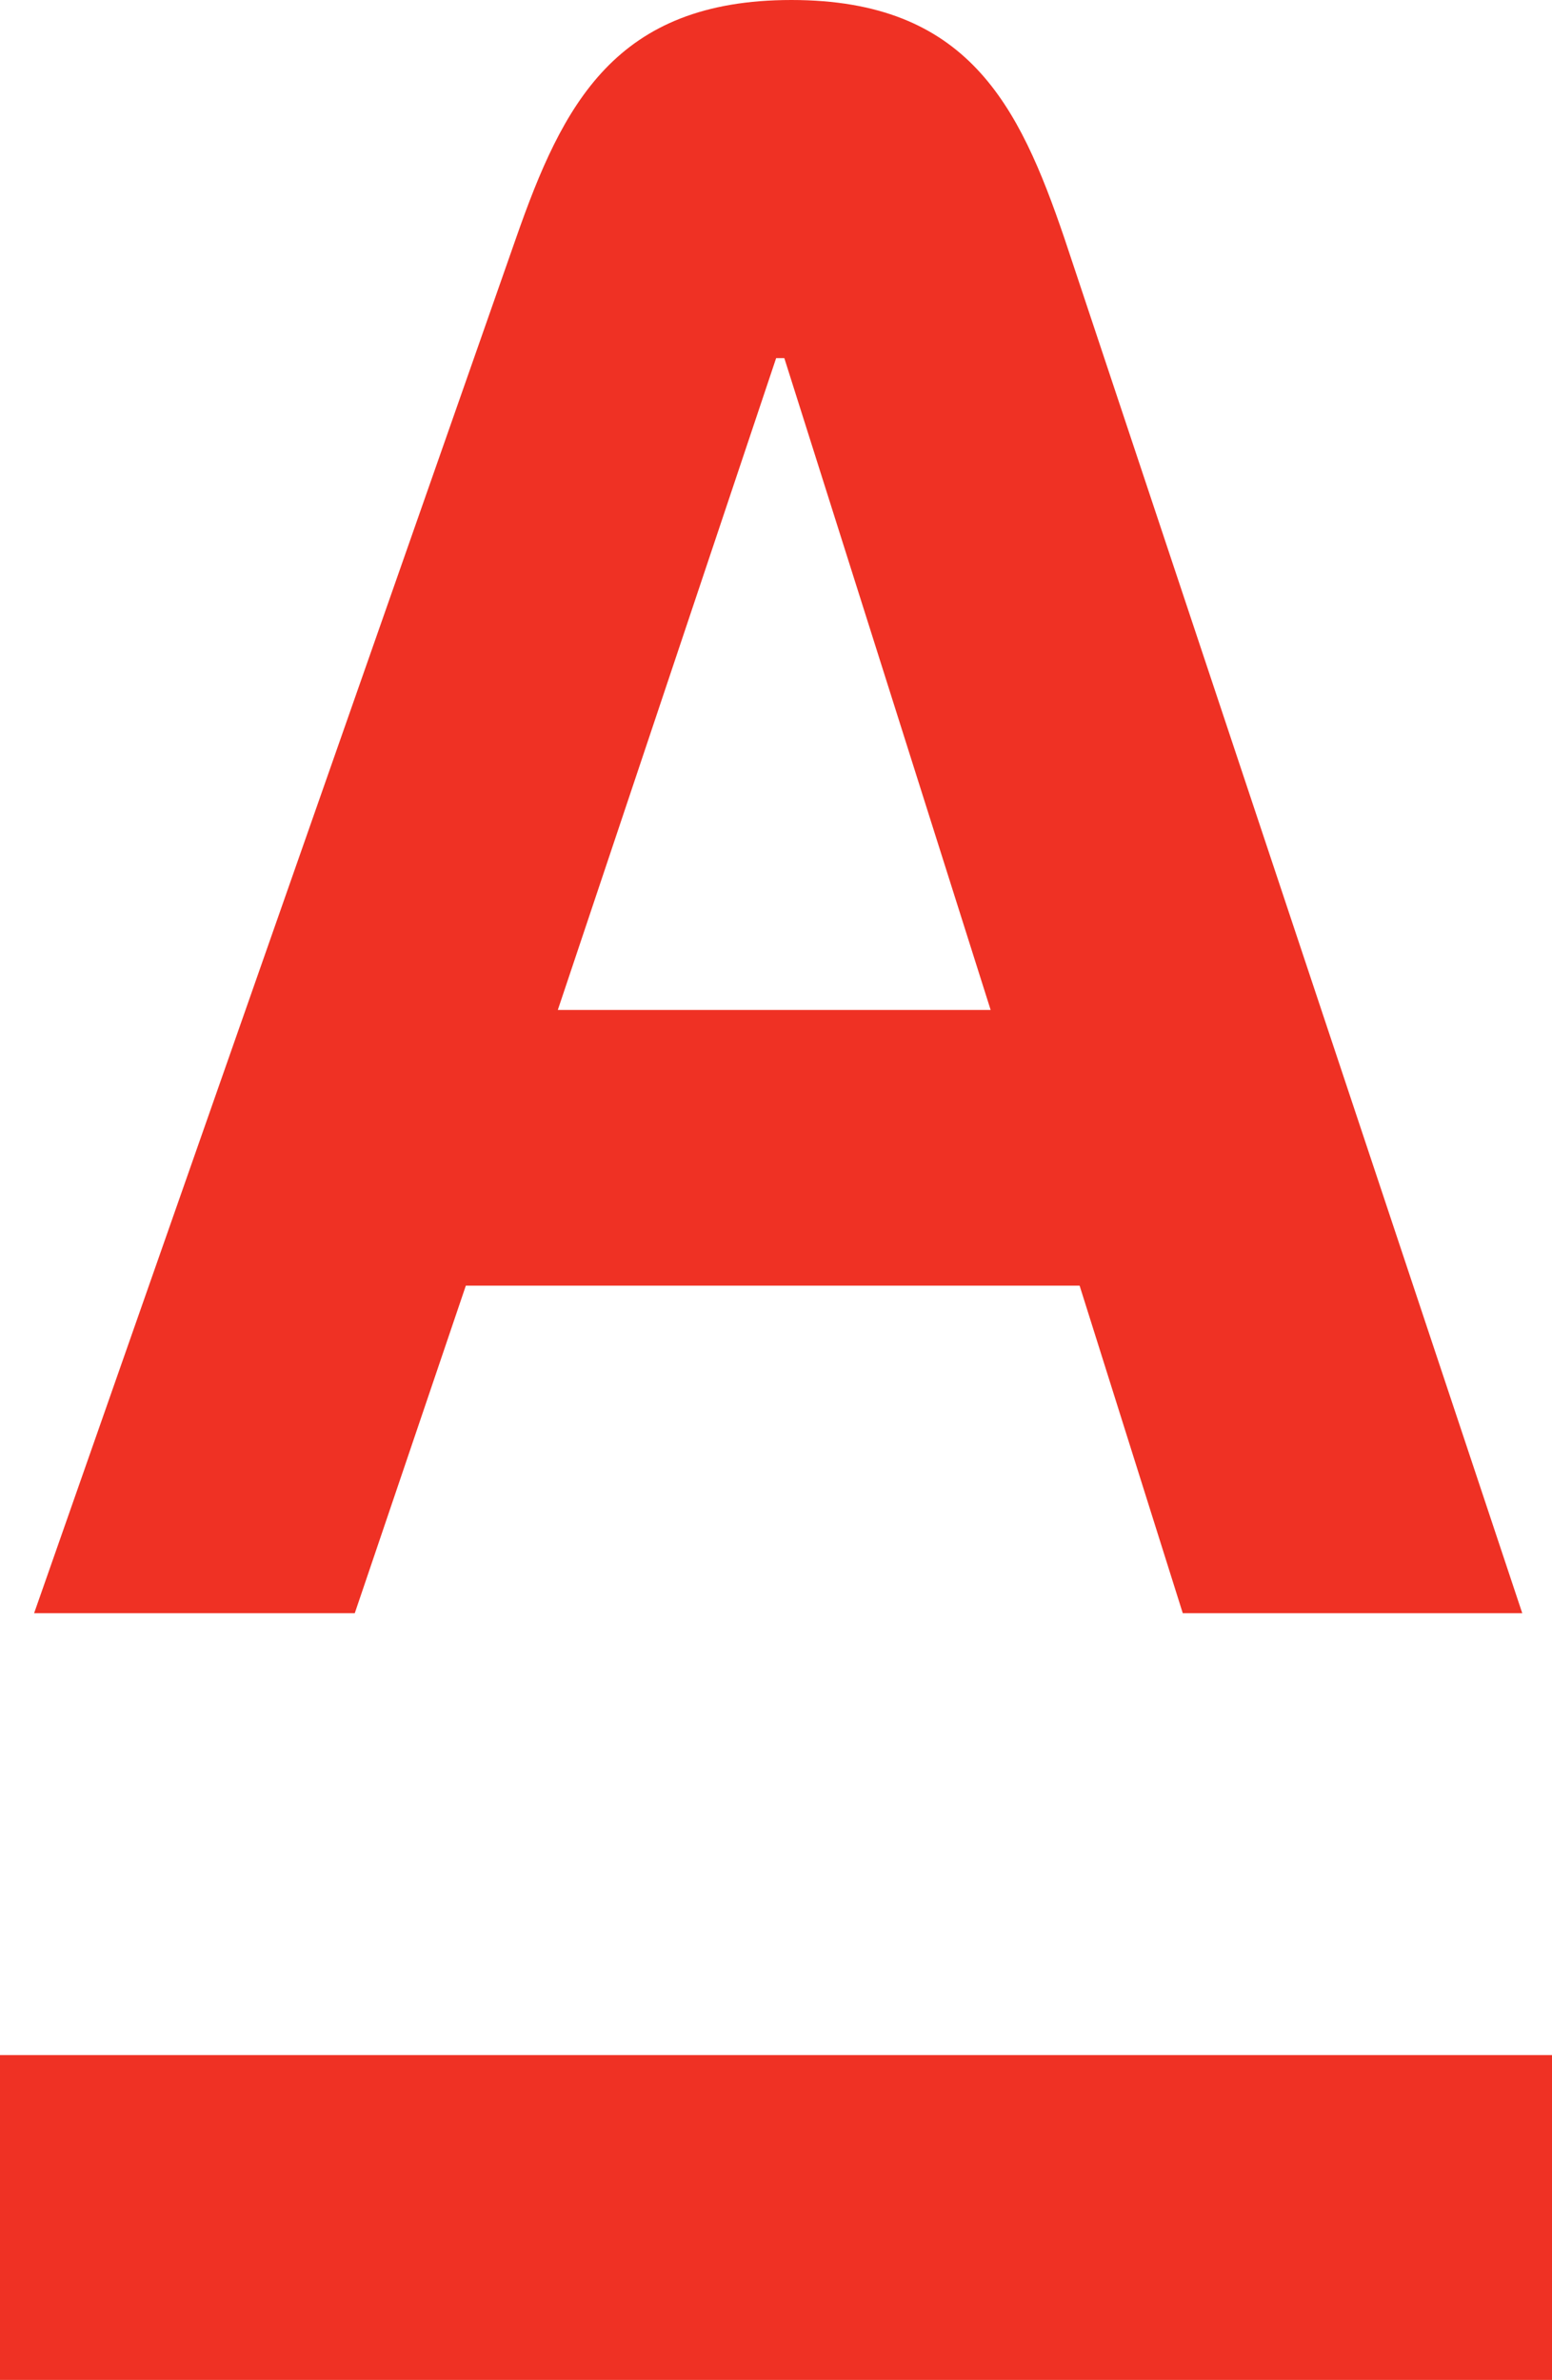
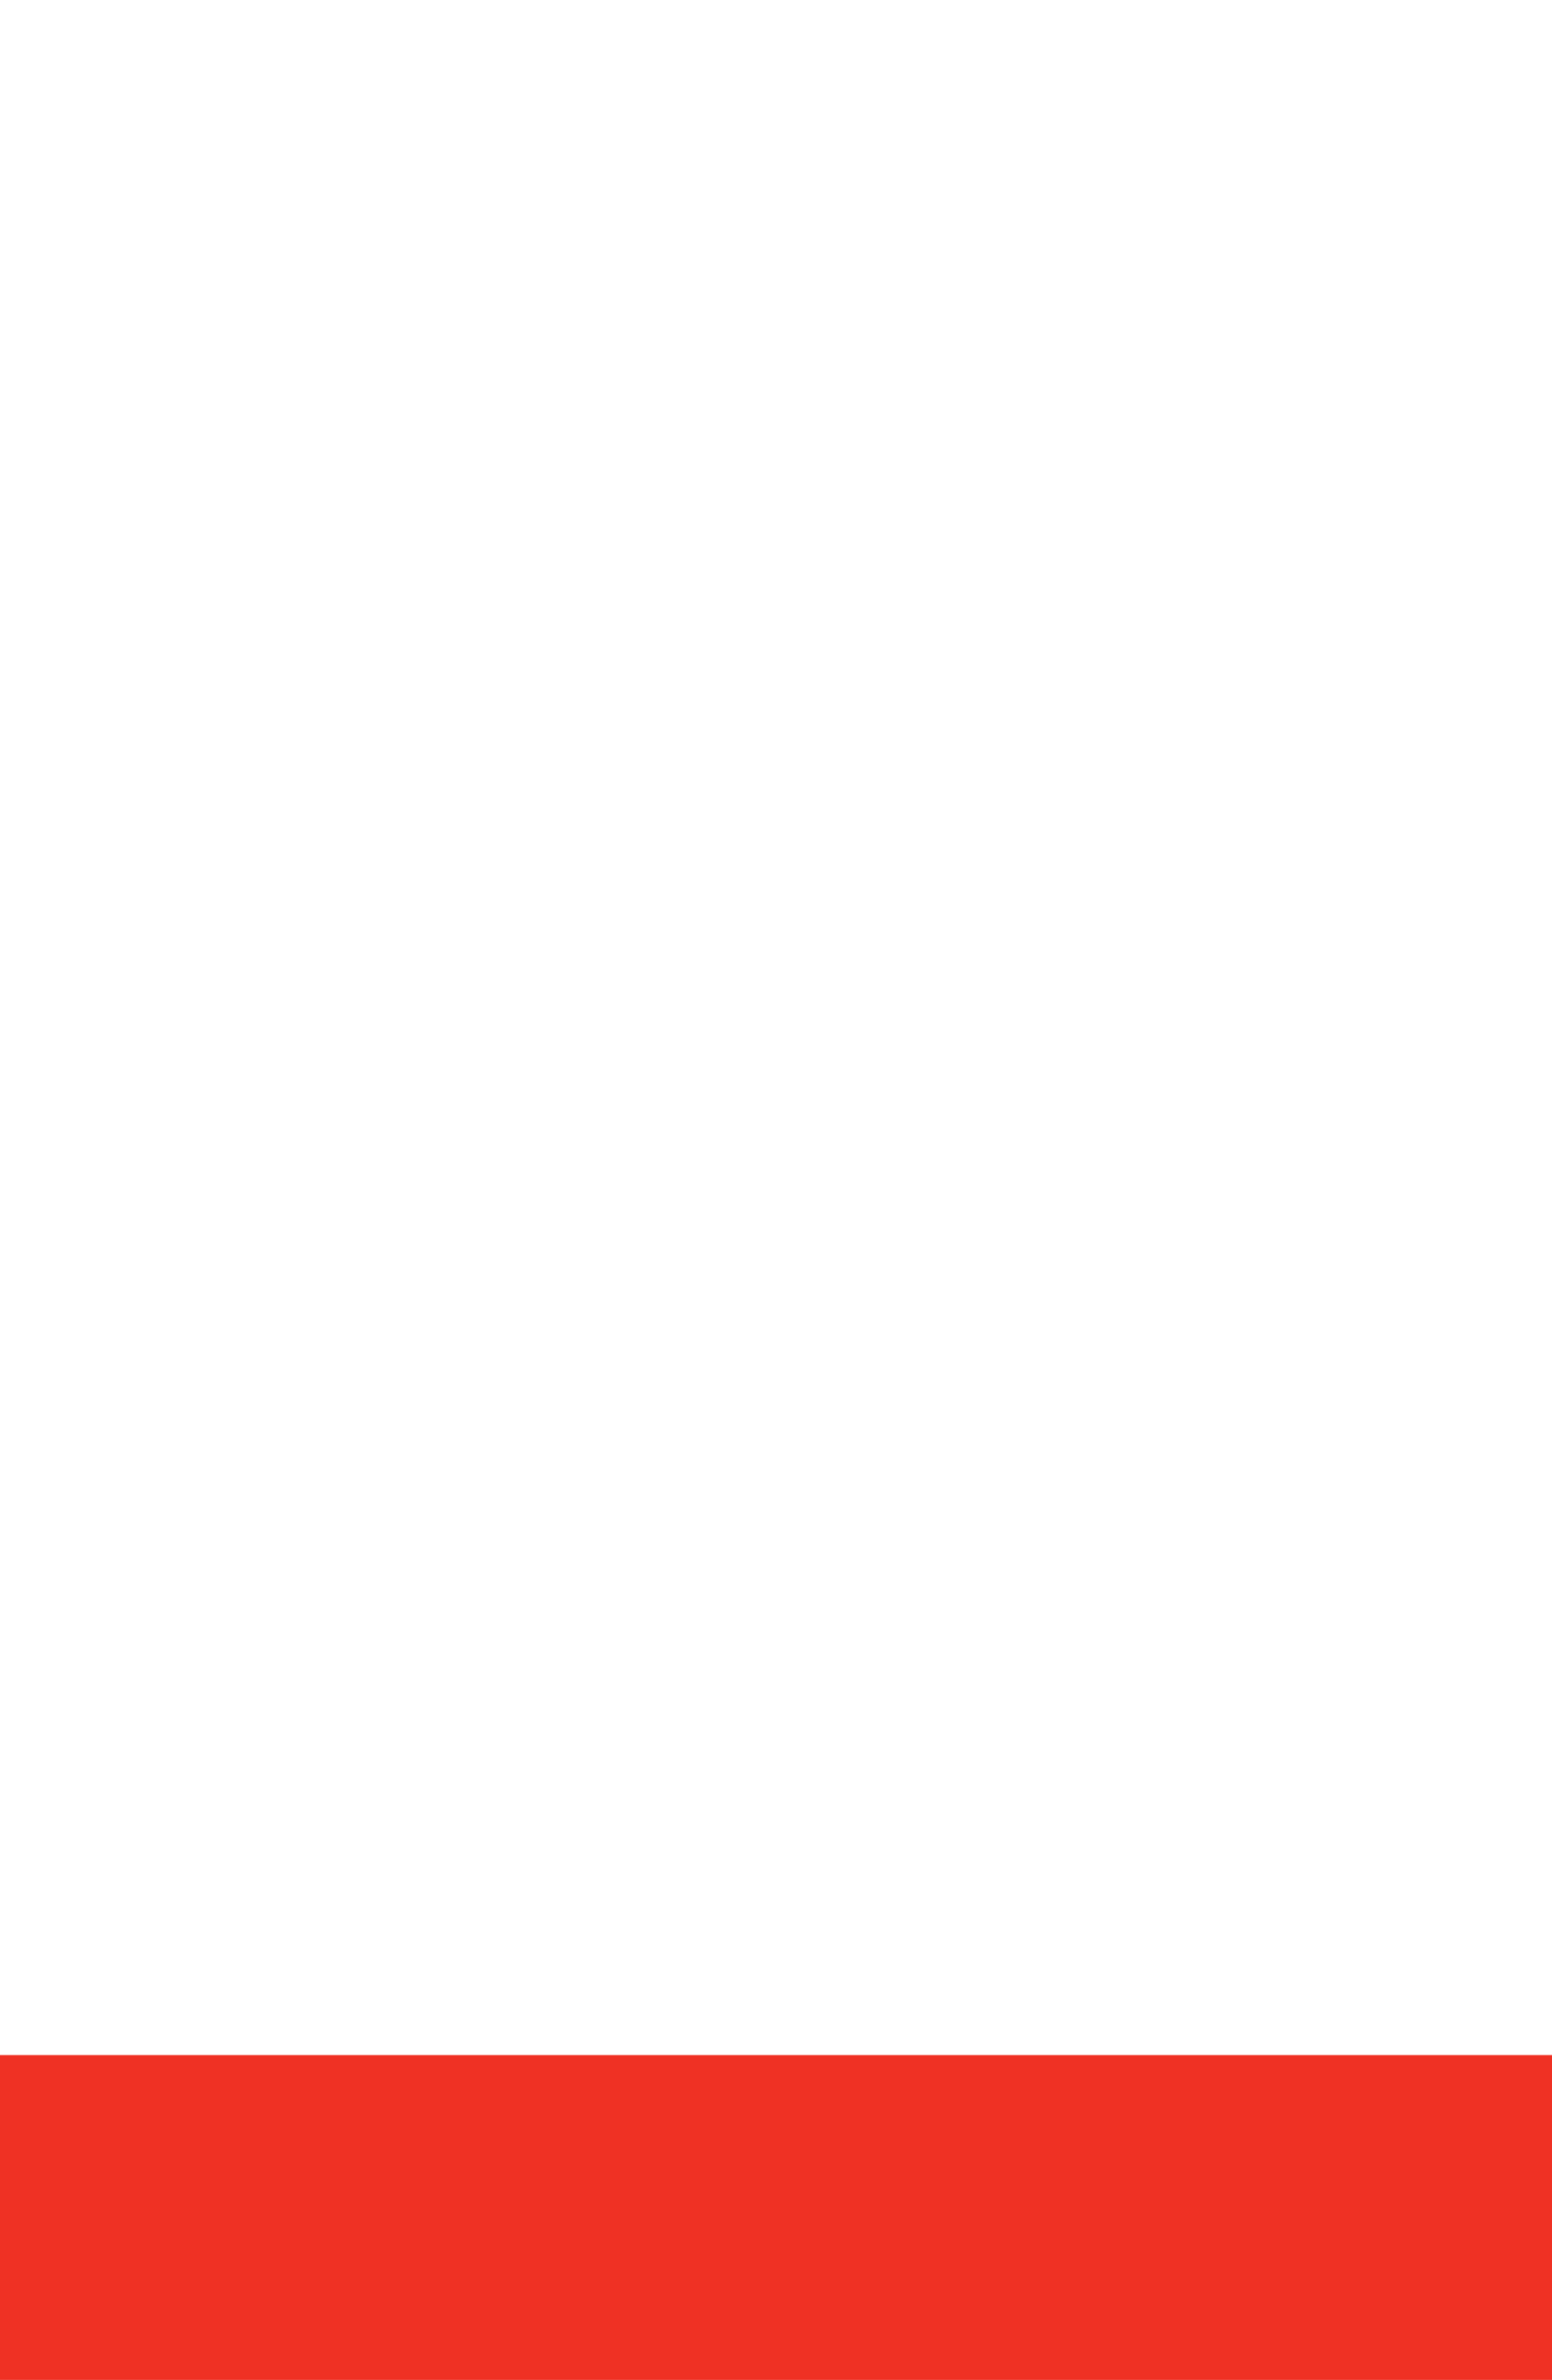
<svg xmlns="http://www.w3.org/2000/svg" viewBox="0 0 56.87 87.19">
  <defs>
    <style>.cls-1{fill:#ef3124;}</style>
  </defs>
  <g id="Слой_2" data-name="Слой 2">
    <g id="Слой_1-2" data-name="Слой 1">
-       <path class="cls-1" d="M39,8.72C37.34,3.85,35.46,0,29,0S20.62,3.83,18.91,8.72L1.25,59.1H13l4.07-12H39.56l3.78,12H55.78ZM20.44,37l8-23.88h.3L36.3,37Z" />
      <rect class="cls-1" y="75.29" width="56.87" height="11.9" />
    </g>
  </g>
</svg>